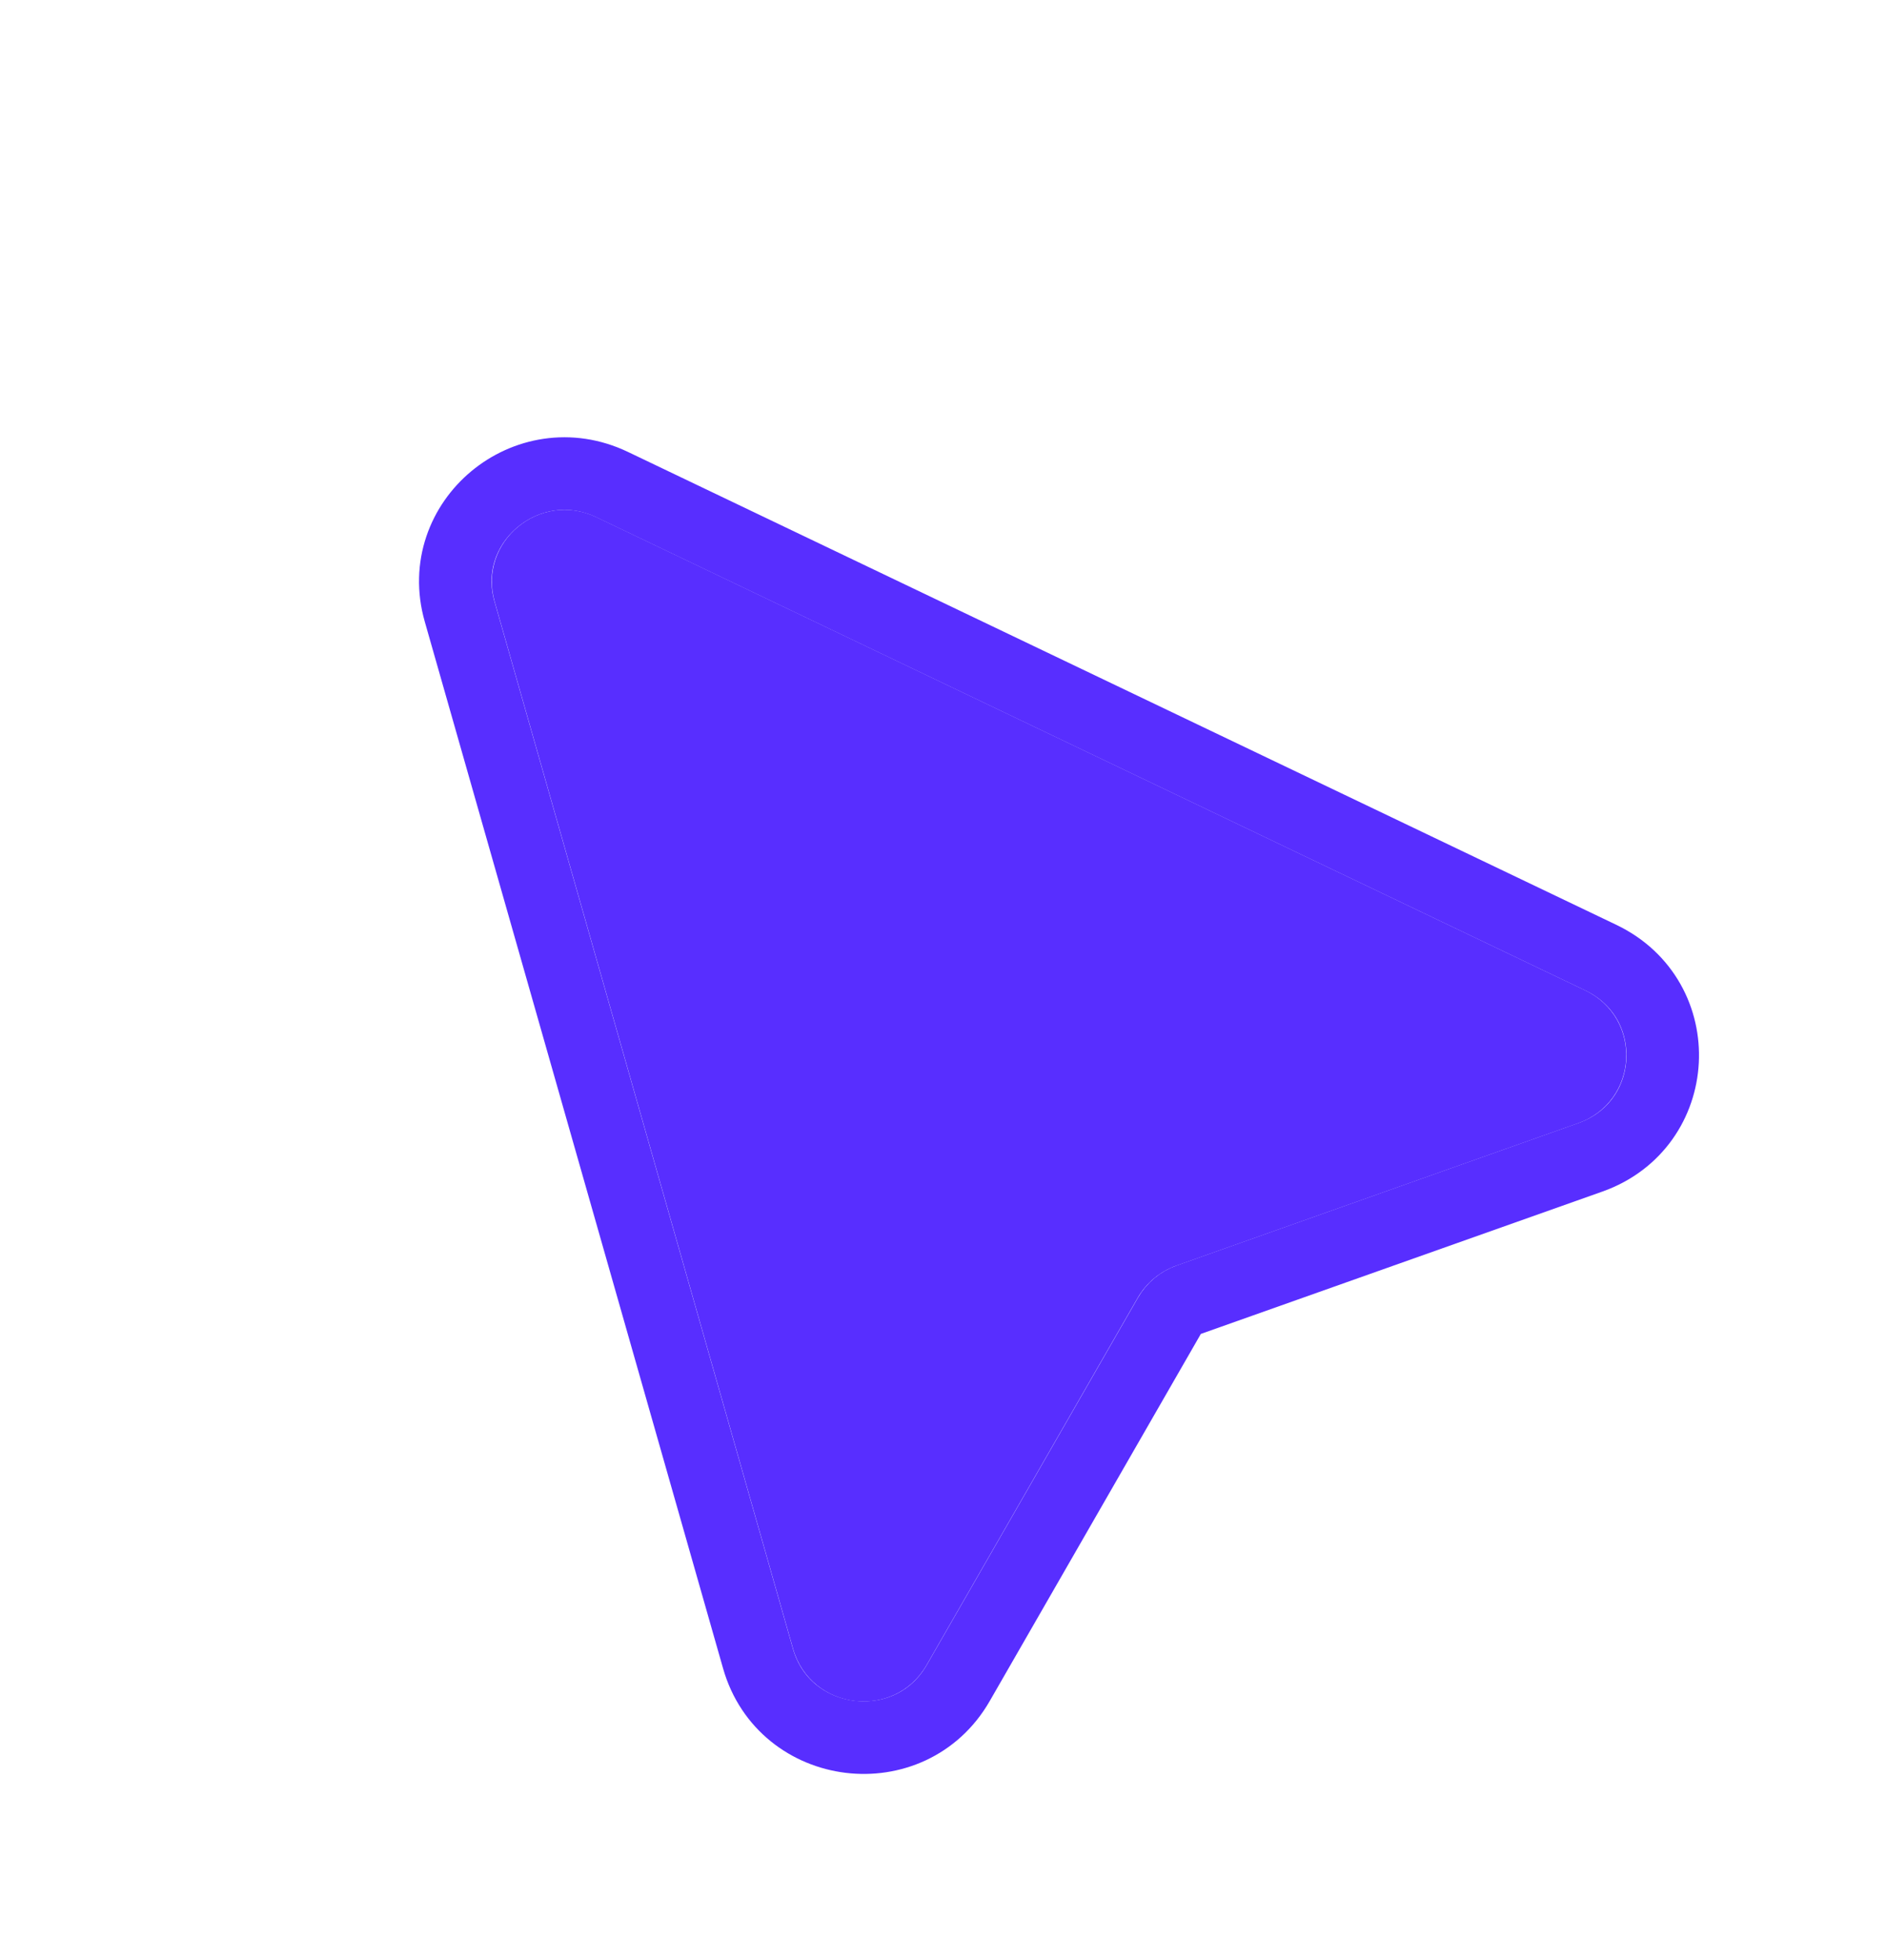
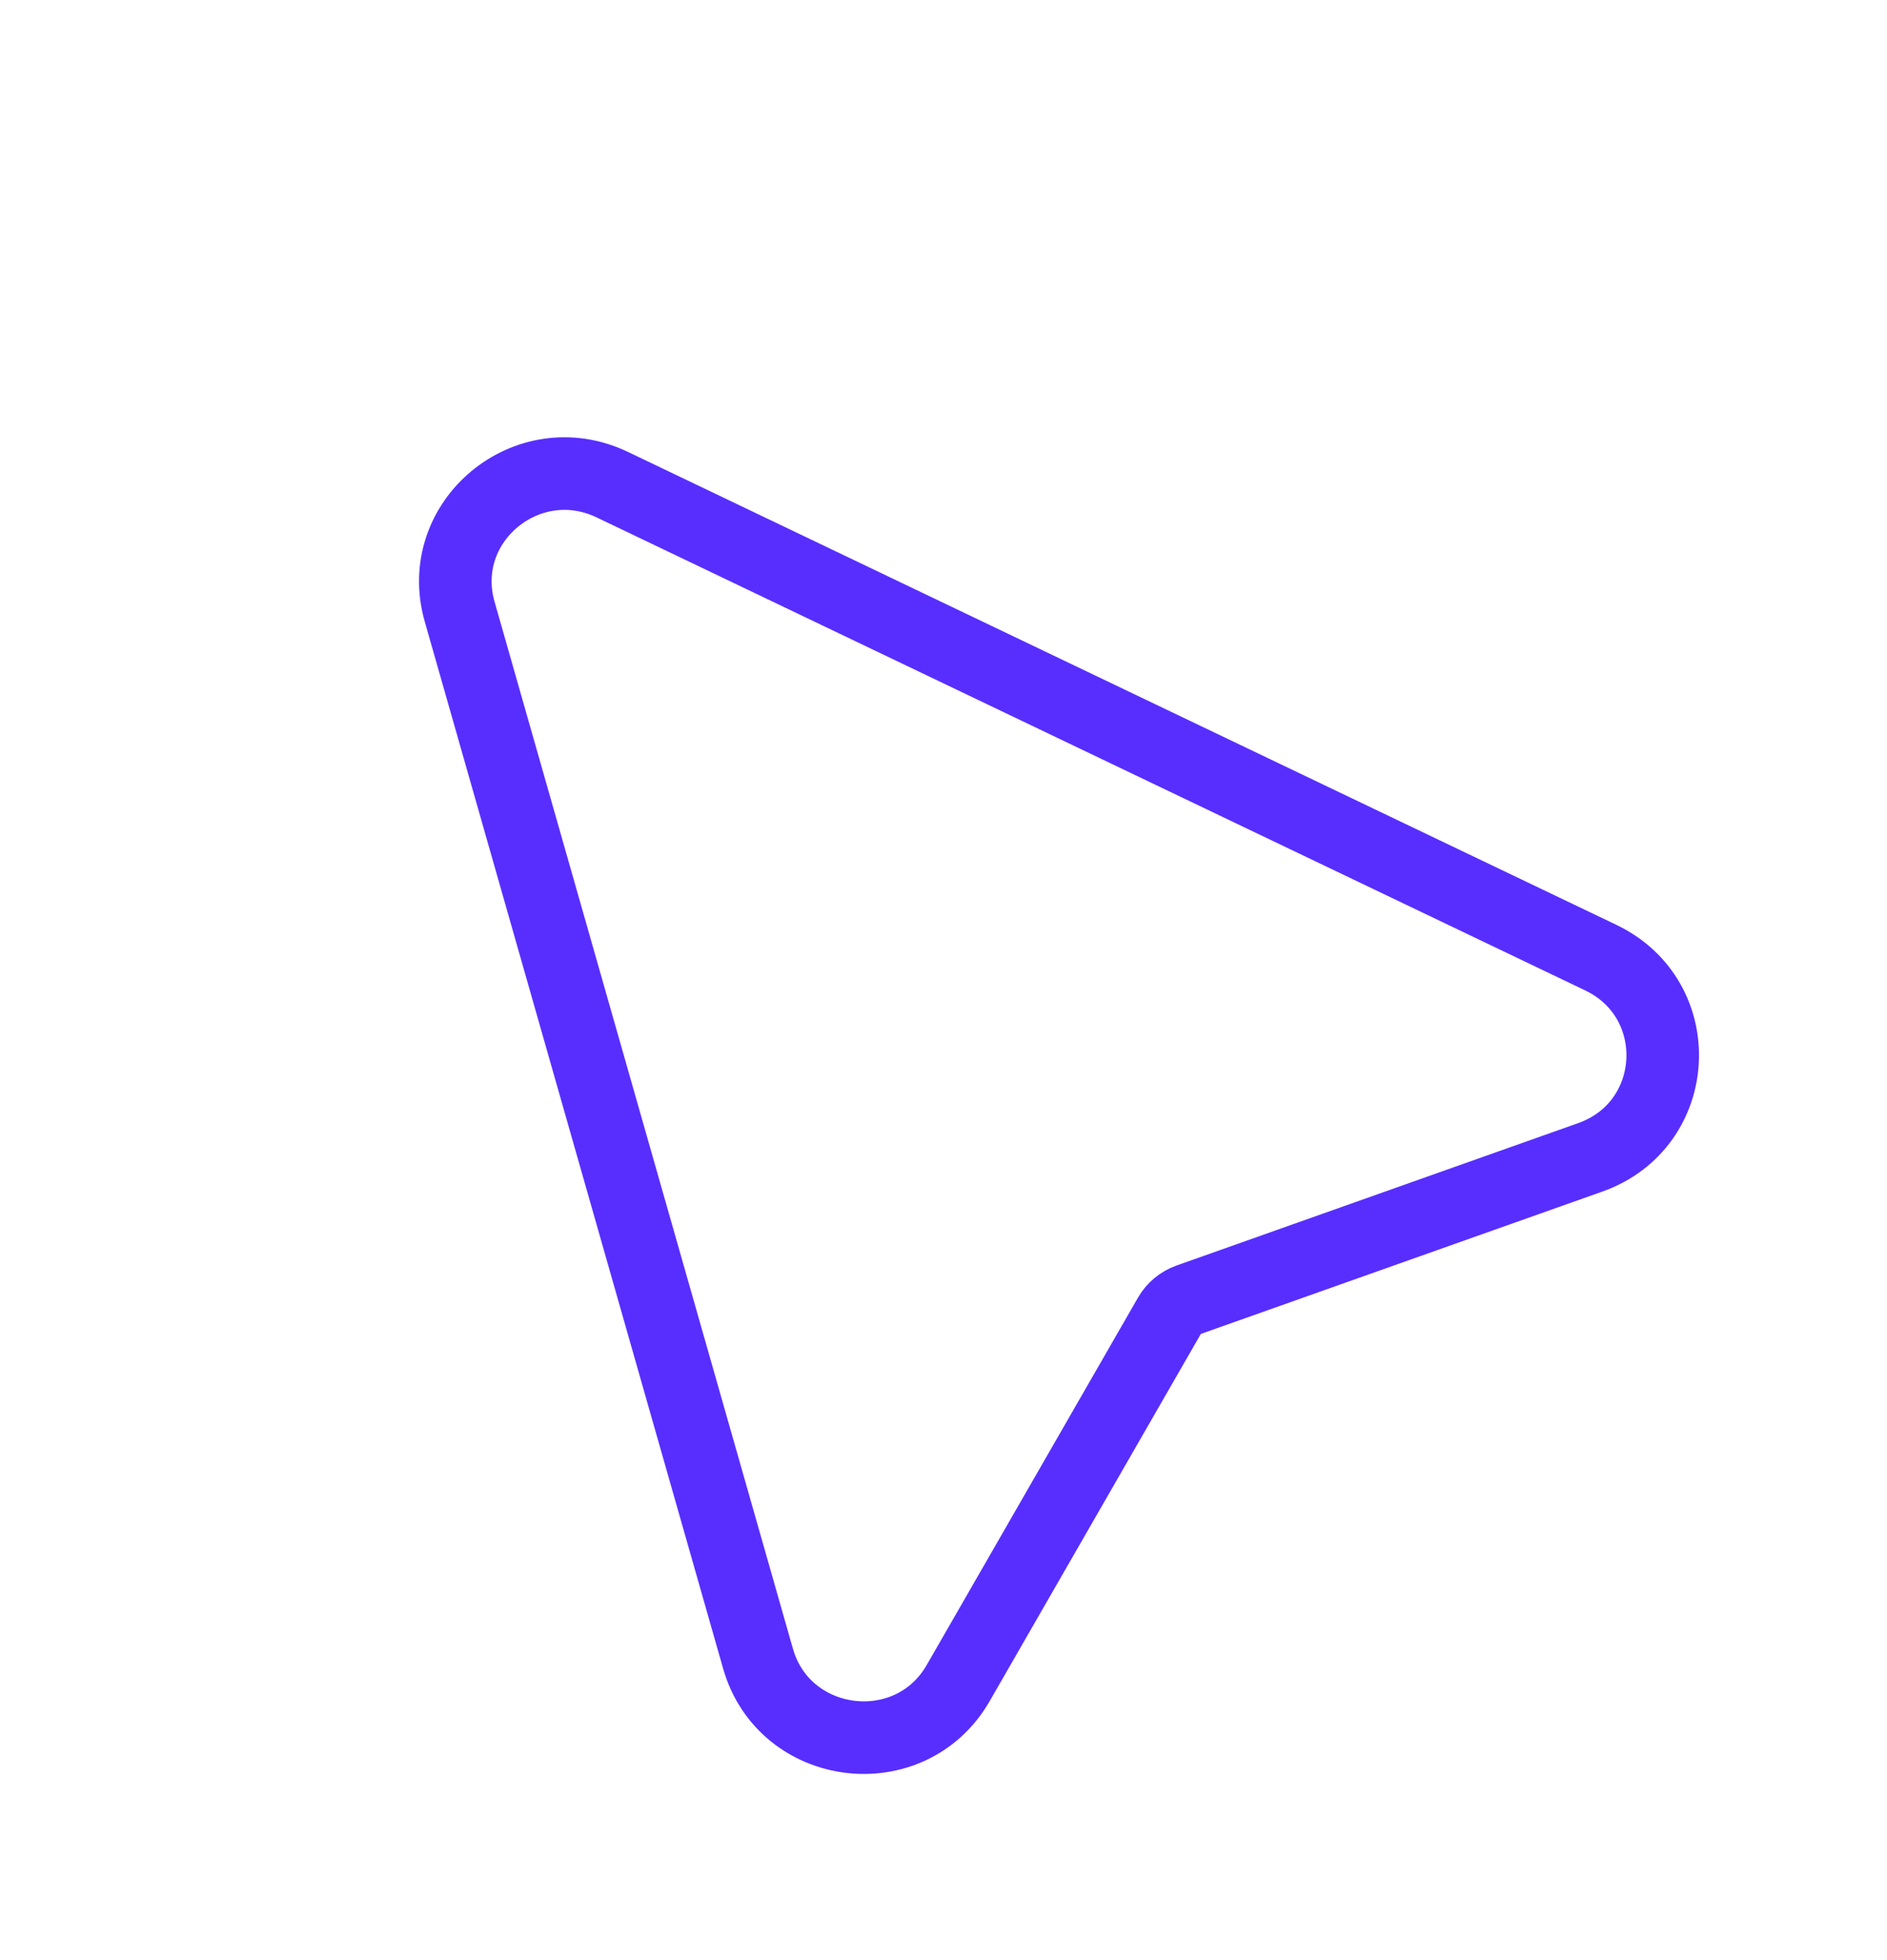
<svg xmlns="http://www.w3.org/2000/svg" width="26" height="27" viewBox="0 0 26 27" fill="none">
  <g filter="url(#filter0_d_780_3955)">
-     <path d="M10.927 21.711L6.816 7.289C6.581 6.464 7.439 5.751 8.218 6.124L21.838 12.64C22.642 13.024 22.581 14.176 21.742 14.473L16.209 16.434C15.984 16.514 15.795 16.671 15.676 16.877L12.767 21.936C12.326 22.703 11.17 22.561 10.927 21.711Z" fill="#582EFF" />
    <path d="M6.333 7.424L10.444 21.846C10.808 23.121 12.542 23.333 13.203 22.183L16.113 17.124C16.172 17.021 16.266 16.943 16.379 16.903L21.912 14.942C23.17 14.496 23.261 12.768 22.056 12.191L8.436 5.676C7.266 5.116 5.98 6.186 6.333 7.424Z" stroke="#582EFF" />
  </g>
  <defs>
    <filter id="filter0_d_780_3955" x="3.771" y="4.023" width="21.642" height="22.41" filterUnits="userSpaceOnUse" color-interpolation-filters="sRGB">
      <feFlood flood-opacity="0" result="BackgroundImageFix" />
      <feColorMatrix in="SourceAlpha" type="matrix" values="0 0 0 0 0 0 0 0 0 0 0 0 0 0 0 0 0 0 127 0" result="hardAlpha" />
      <feOffset dy="1" />
      <feGaussianBlur stdDeviation="1" />
      <feComposite in2="hardAlpha" operator="out" />
      <feColorMatrix type="matrix" values="0 0 0 0 0 0 0 0 0 0 0 0 0 0 0 0 0 0 0.08 0" />
      <feBlend mode="normal" in2="BackgroundImageFix" result="effect1_dropShadow_780_3955" />
      <feBlend mode="normal" in="SourceGraphic" in2="effect1_dropShadow_780_3955" result="shape" />
    </filter>
  </defs>
</svg>